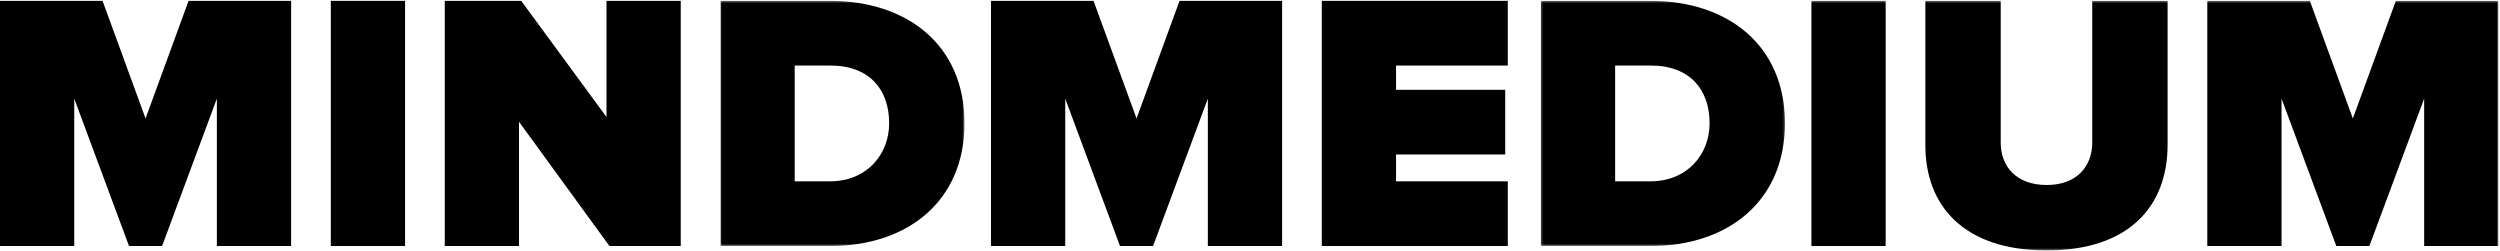
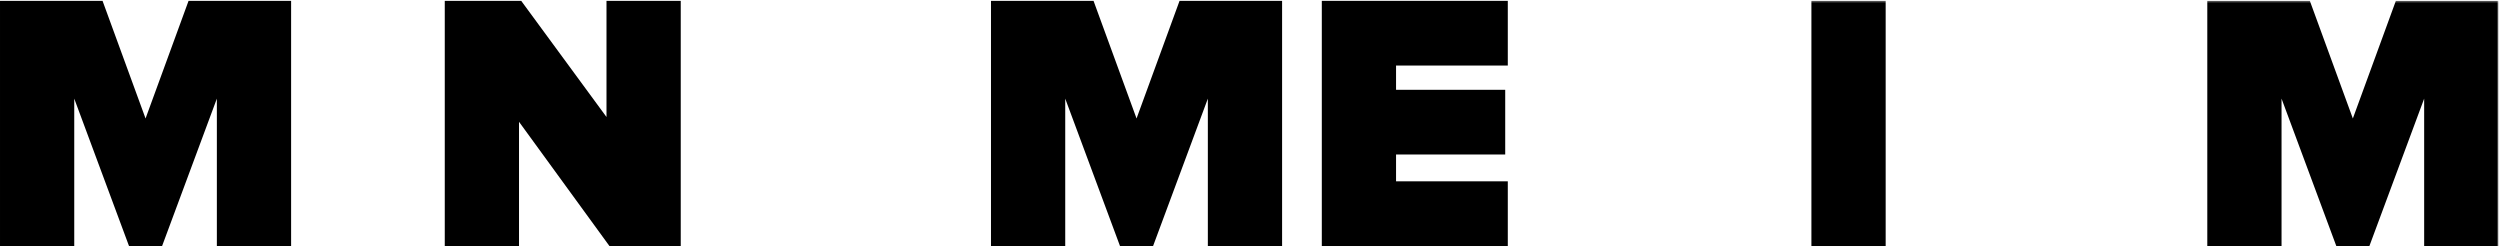
<svg xmlns="http://www.w3.org/2000/svg" xmlns:xlink="http://www.w3.org/1999/xlink" width="1174px" height="118px" viewBox="0 0 1174 118" version="1.1">
  <title>673738E5-9B03-4B7F-A5CA-7B2E66BA01F8</title>
  <defs>
-     <polygon id="path-1" points="0.924 0.4 115.535 0.4 115.535 115.529 0.924 115.529" />
-     <polygon id="path-3" points="0.197 0.4 114.808 0.4 114.808 115.529 0.197 115.529" />
    <polygon id="path-5" points="0 117.6 1173.252 117.6 1173.252 0.4 0 0.4" />
  </defs>
  <g id="MM-Main" stroke="none" stroke-width="1" fill="none" fill-rule="evenodd">
    <g id="Home" transform="translate(-133, -1594)">
      <g id="Group-19" transform="translate(133, 1594)">
        <polygon id="Fill-1" fill="#000000" points="88.548 0.401 68.351 55.633 48.156 0.401 0.001 0.401 0.001 115.528 34.866 115.528 34.866 46.312 60.584 115.528 76.119 115.528 101.838 46.312 101.838 115.528 136.705 115.528 136.705 0.401" />
-         <polygon id="Fill-2" fill="#000000" points="155.351 115.527 190.219 115.527 190.219 0.4 155.351 0.4" />
        <polygon id="Fill-3" fill="#000000" points="284.809 0.401 284.809 54.943 244.765 0.401 208.862 0.401 208.862 115.528 243.728 115.528 243.728 57.187 286.19 115.528 319.676 115.528 319.676 0.401" />
        <g id="Group-18" transform="translate(0, -0.001)">
          <g id="Group-6" transform="translate(337.4, 0)">
            <mask id="mask-2" fill="white">
              <use xlink:href="#path-1" />
            </mask>
            <g id="Clip-5" />
-             <path d="M80.15,57.879 C80.15,42.344 71.175,30.78 52.532,30.78 L35.79,30.78 L35.79,85.149 L52.36,85.149 C69.794,85.149 80.15,72.377 80.15,57.879 L80.15,57.879 Z M0.924,115.529 L0.924,0.4 L52.36,0.4 C88.607,0.4 115.535,21.113 115.535,57.879 C115.535,94.644 88.607,115.529 52.532,115.529 L0.924,115.529 Z" id="Fill-4" fill="#000000" mask="url(#mask-2)" />
          </g>
          <polygon id="Fill-7" fill="#000000" points="567.205 115.529 567.205 46.314 541.487 115.529 525.951 115.529 500.233 46.314 500.233 115.529 465.366 115.529 465.366 0.401 513.524 0.401 533.72 55.635 553.915 0.401 602.071 0.401 602.071 115.529" />
          <polygon id="Fill-9" fill="#000000" points="620.72 115.529 620.72 0.401 708.059 0.401 708.059 30.78 655.585 30.78 655.585 42.172 706.849 42.172 706.849 72.55 655.585 72.55 655.585 85.15 708.059 85.15 708.059 115.529" />
          <g id="Group-13" transform="translate(723.4, 0)">
            <mask id="mask-4" fill="white">
              <use xlink:href="#path-3" />
            </mask>
            <g id="Clip-12" />
            <path d="M79.423,57.879 C79.423,42.344 70.448,30.78 51.806,30.78 L35.063,30.78 L35.063,85.149 L51.633,85.149 C69.068,85.149 79.423,72.377 79.423,57.879 L79.423,57.879 Z M0.197,115.529 L0.197,0.4 L51.633,0.4 C87.881,0.4 114.808,21.113 114.808,57.879 C114.808,94.644 87.881,115.529 51.806,115.529 L0.197,115.529 Z" id="Fill-11" fill="#000000" mask="url(#mask-4)" />
          </g>
          <mask id="mask-6" fill="white">
            <use xlink:href="#path-5" />
          </mask>
          <g id="Clip-15" />
          <polygon id="Fill-14" fill="#000000" mask="url(#mask-6)" points="850.64 115.528 885.507 115.528 885.507 0.4 850.64 0.4" />
-           <path d="M904.151,68.235 L904.151,0.401 L939.535,0.401 L939.535,67.027 C939.535,78.073 946.784,86.876 961.112,86.876 C975.264,86.876 982.515,78.073 982.515,67.027 L982.515,0.401 L1017.898,0.401 L1017.898,68.063 C1017.898,96.715 999.948,117.6 961.112,117.6 C922.274,117.6 904.151,96.715 904.151,68.235" id="Fill-16" fill="#000000" mask="url(#mask-6)" />
          <polygon id="Fill-17" fill="#000000" mask="url(#mask-6)" points="1138.385 115.529 1138.385 46.314 1112.667 115.529 1097.131 115.529 1071.413 46.314 1071.413 115.529 1036.547 115.529 1036.547 0.401 1084.703 0.401 1104.898 55.635 1125.094 0.401 1173.252 0.401 1173.252 115.529" />
        </g>
      </g>
    </g>
  </g>
</svg>